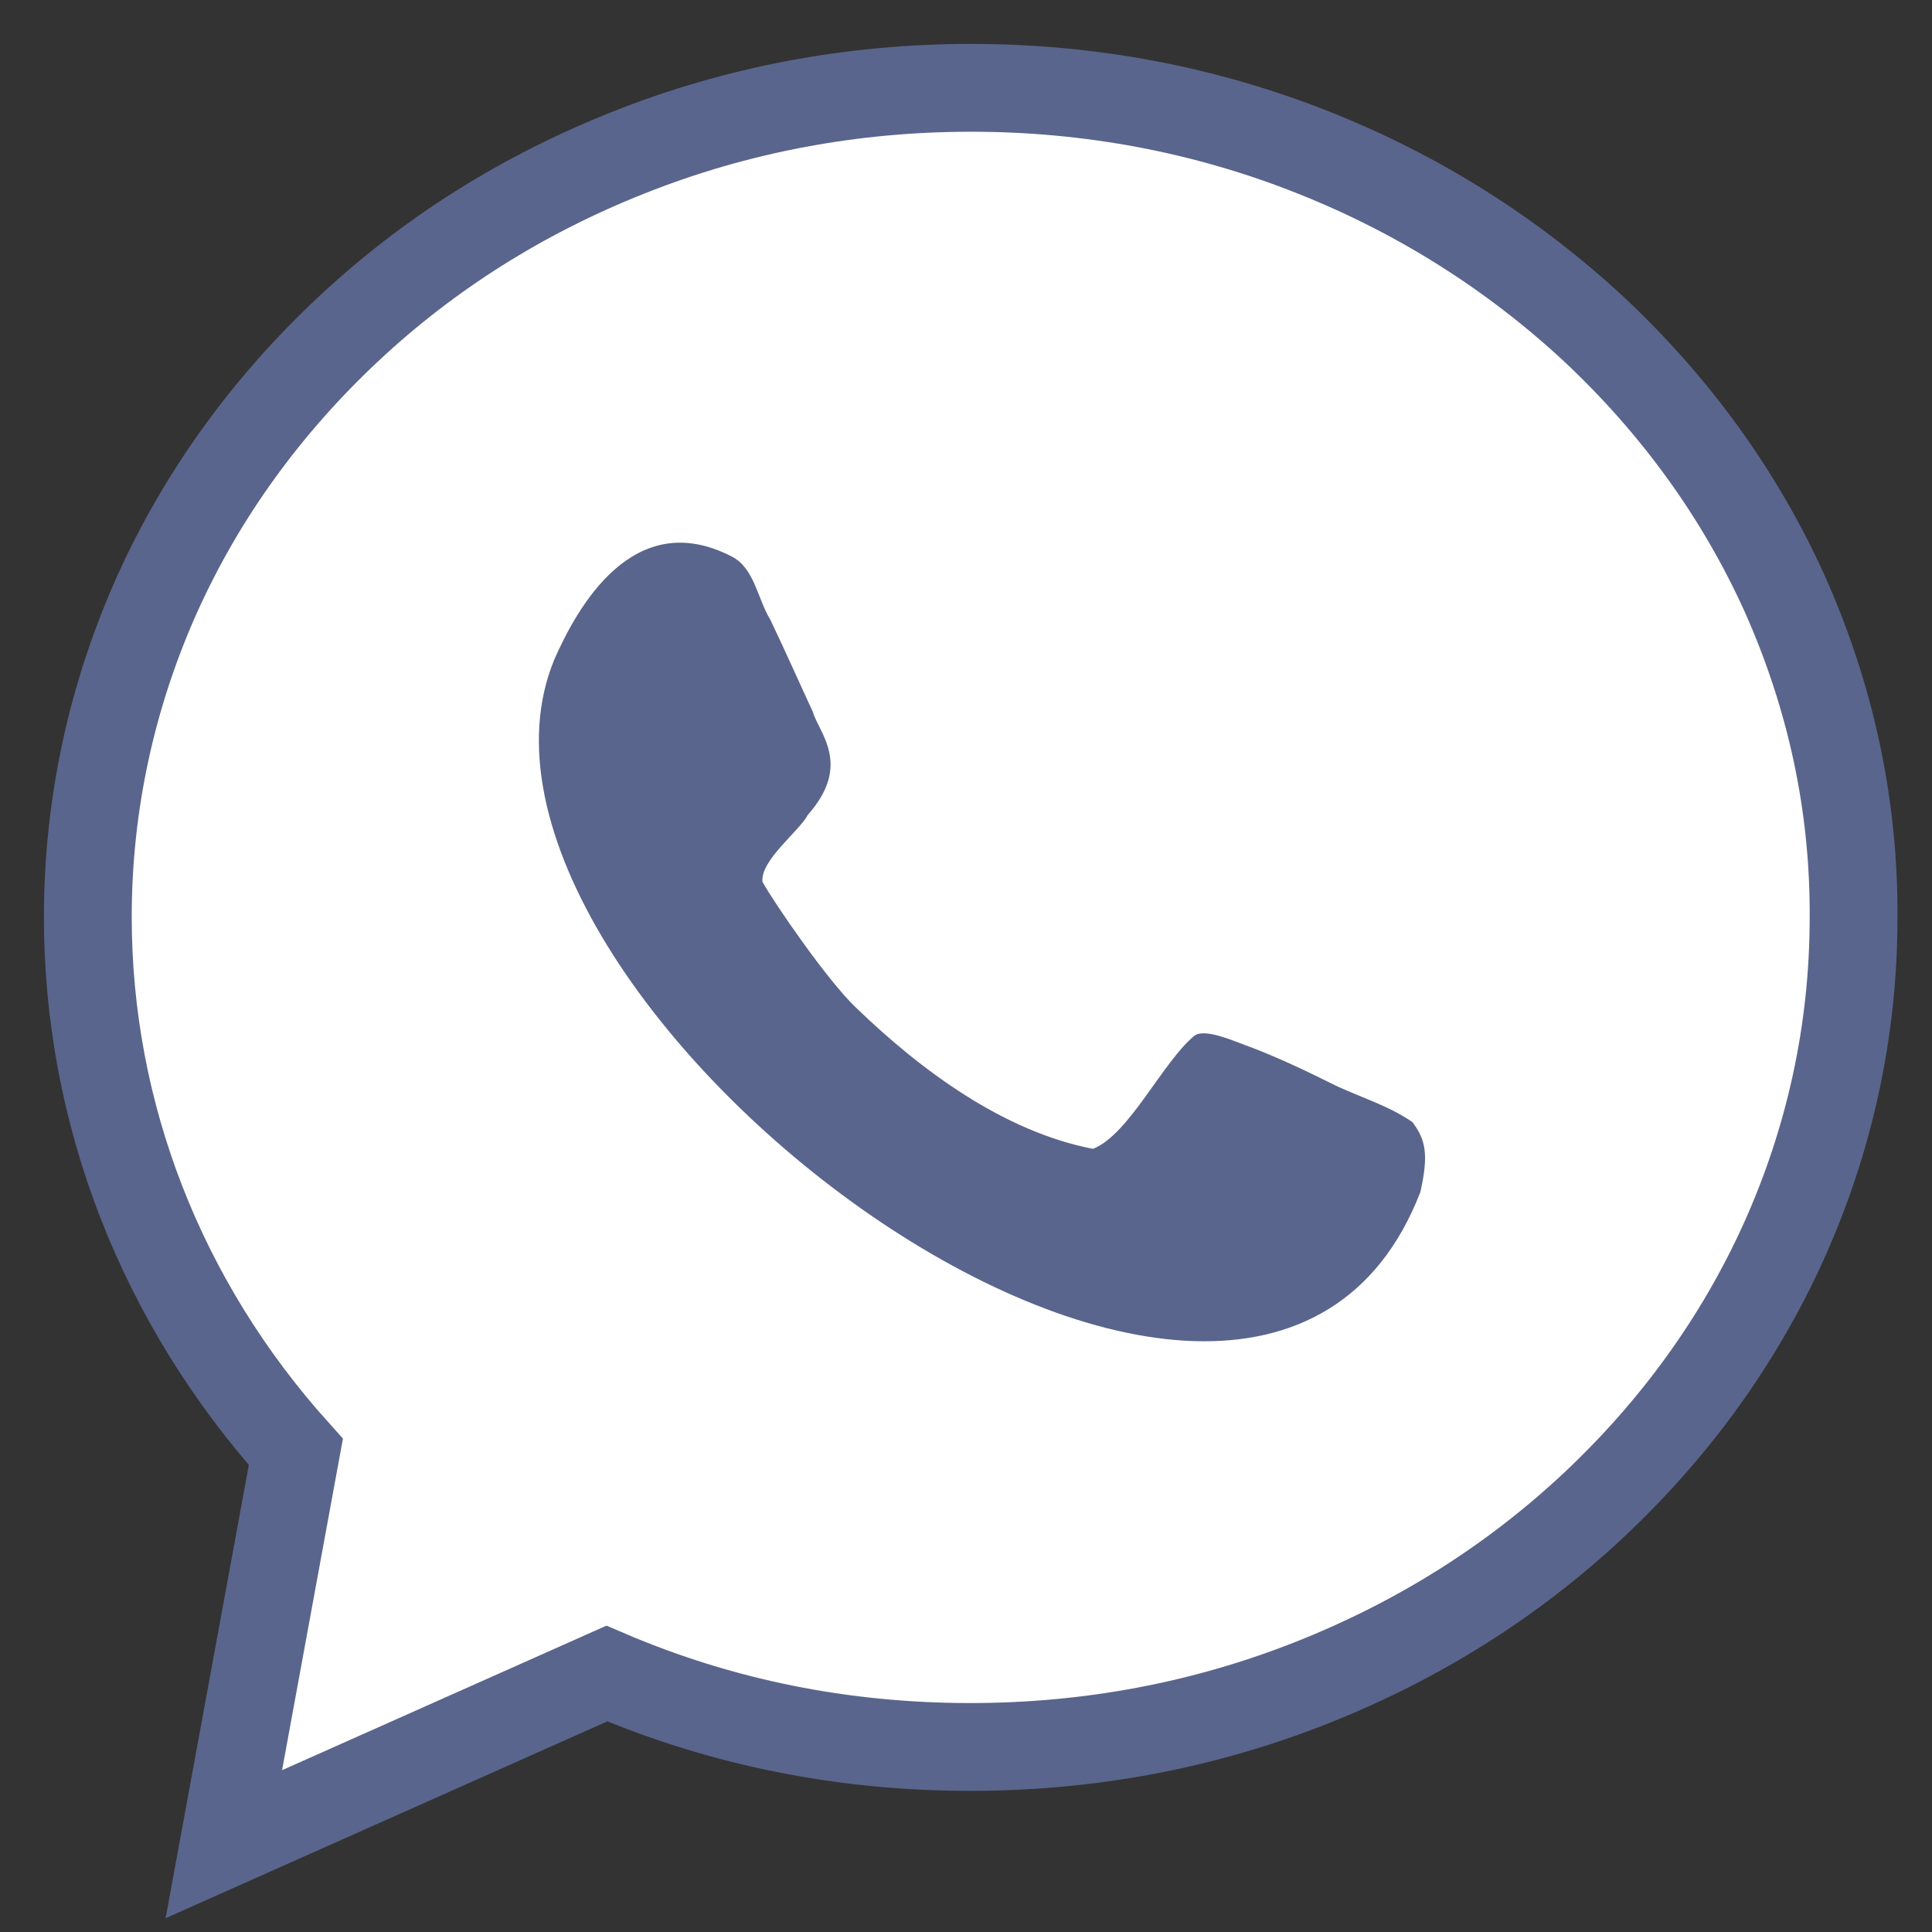
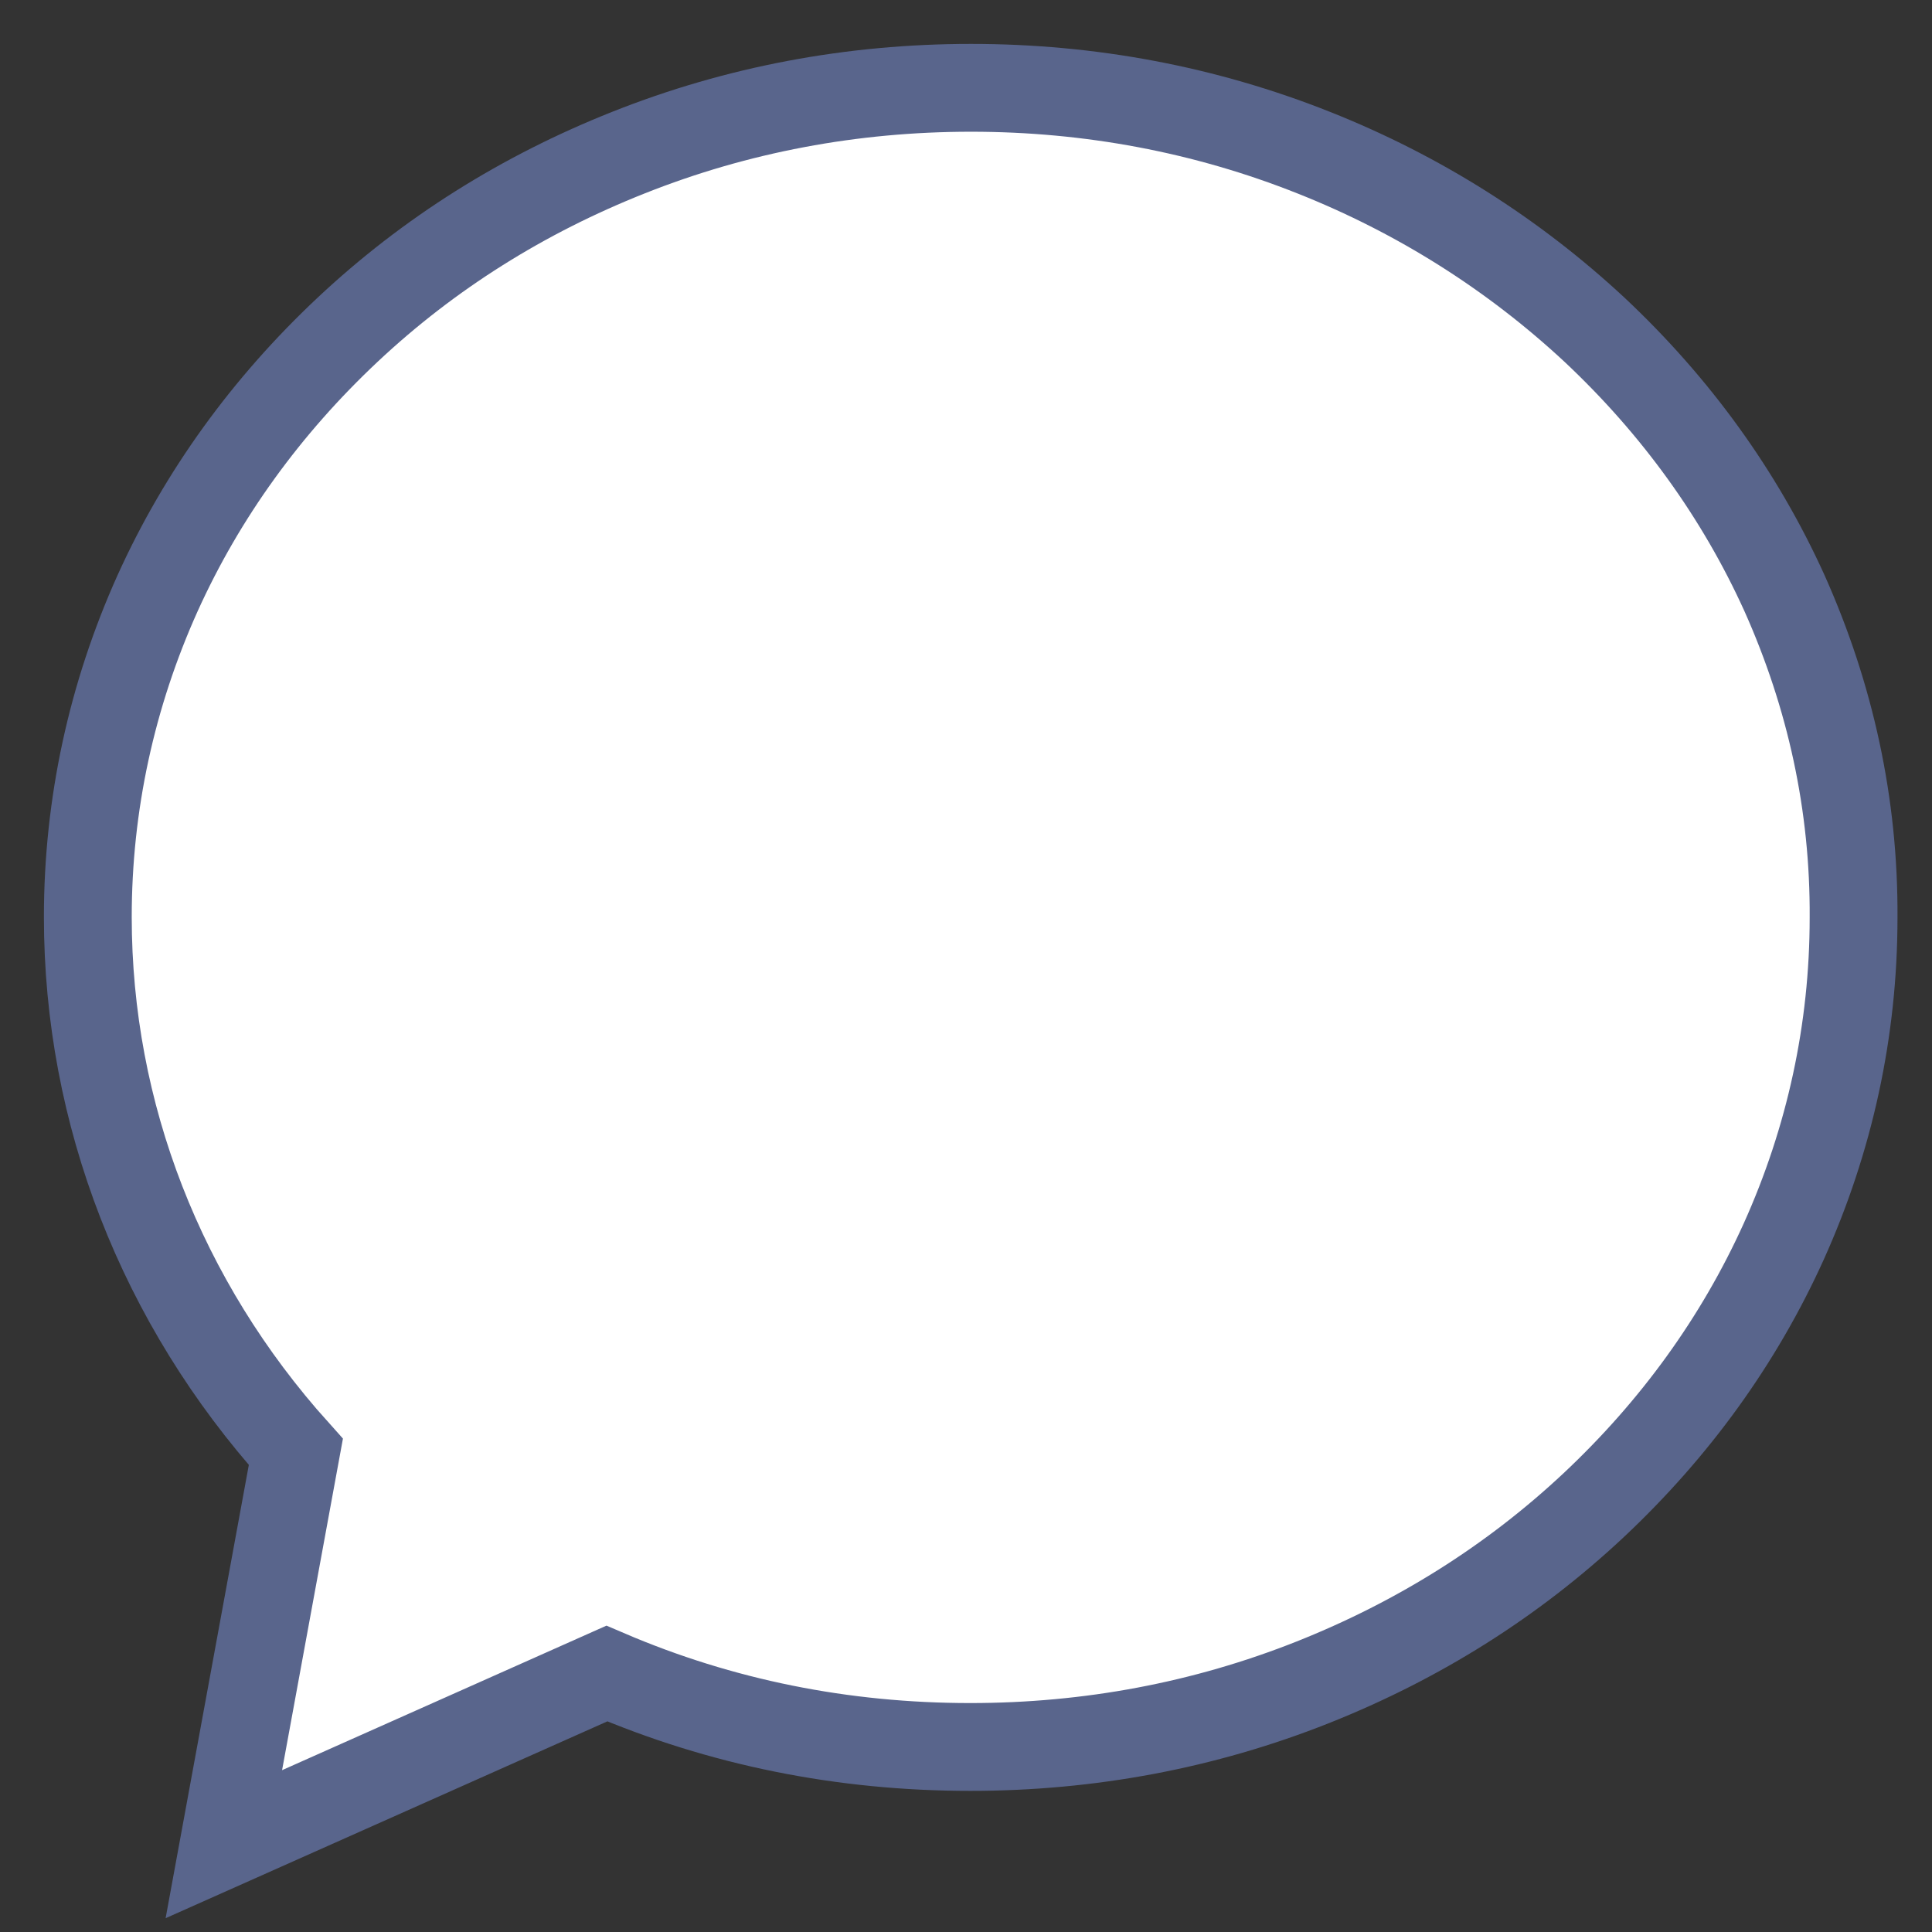
<svg xmlns="http://www.w3.org/2000/svg" width="22" height="22" viewBox="0 0 22 22" fill="none">
  <rect x="0" y="0" width="22" height="22" fill="#333333" stroke="none" />
  <path d="M20.32 6.754C19.811 5.631 19.082 4.623 18.156 3.754C17.23 2.893 16.156 2.213 14.959 1.738C13.721 1.246 12.41 1 11.057 1C9.705 1 8.393 1.246 7.156 1.738C5.959 2.213 4.885 2.885 3.959 3.754C3.033 4.623 2.303 5.631 1.795 6.754C1.271 7.918 1 9.164 1 10.443C1 12.68 1.836 14.828 3.369 16.533L2.549 21L6.91 19.057C8.213 19.615 9.598 19.893 11.049 19.893C12.402 19.893 13.713 19.648 14.951 19.156C16.148 18.68 17.221 18.008 18.148 17.139C19.074 16.27 19.803 15.262 20.311 14.139C20.836 12.975 21.107 11.729 21.107 10.451C21.115 9.164 20.844 7.926 20.32 6.754Z" fill="white" stroke="#59658C" />
-   <path d="M15.141 12.328C14.715 12.115 14.404 11.983 14.182 11.902C14.043 11.852 13.715 11.705 13.6 11.795C13.24 12.09 12.854 12.926 12.445 13.082C11.428 12.885 10.486 12.188 9.748 11.475C9.42 11.164 8.813 10.278 8.682 10.041C8.658 9.795 9.1 9.467 9.199 9.279C9.707 8.705 9.322 8.344 9.256 8.106C9.141 7.86 8.945 7.418 8.772 7.057C8.625 6.819 8.592 6.467 8.33 6.336C7.215 5.762 6.576 6.91 6.313 7.508C4.731 11.319 14.24 18.574 16.174 13.574C16.272 13.139 16.231 12.975 16.084 12.778C15.789 12.574 15.445 12.483 15.141 12.328Z" fill="#59658C" />
</svg>